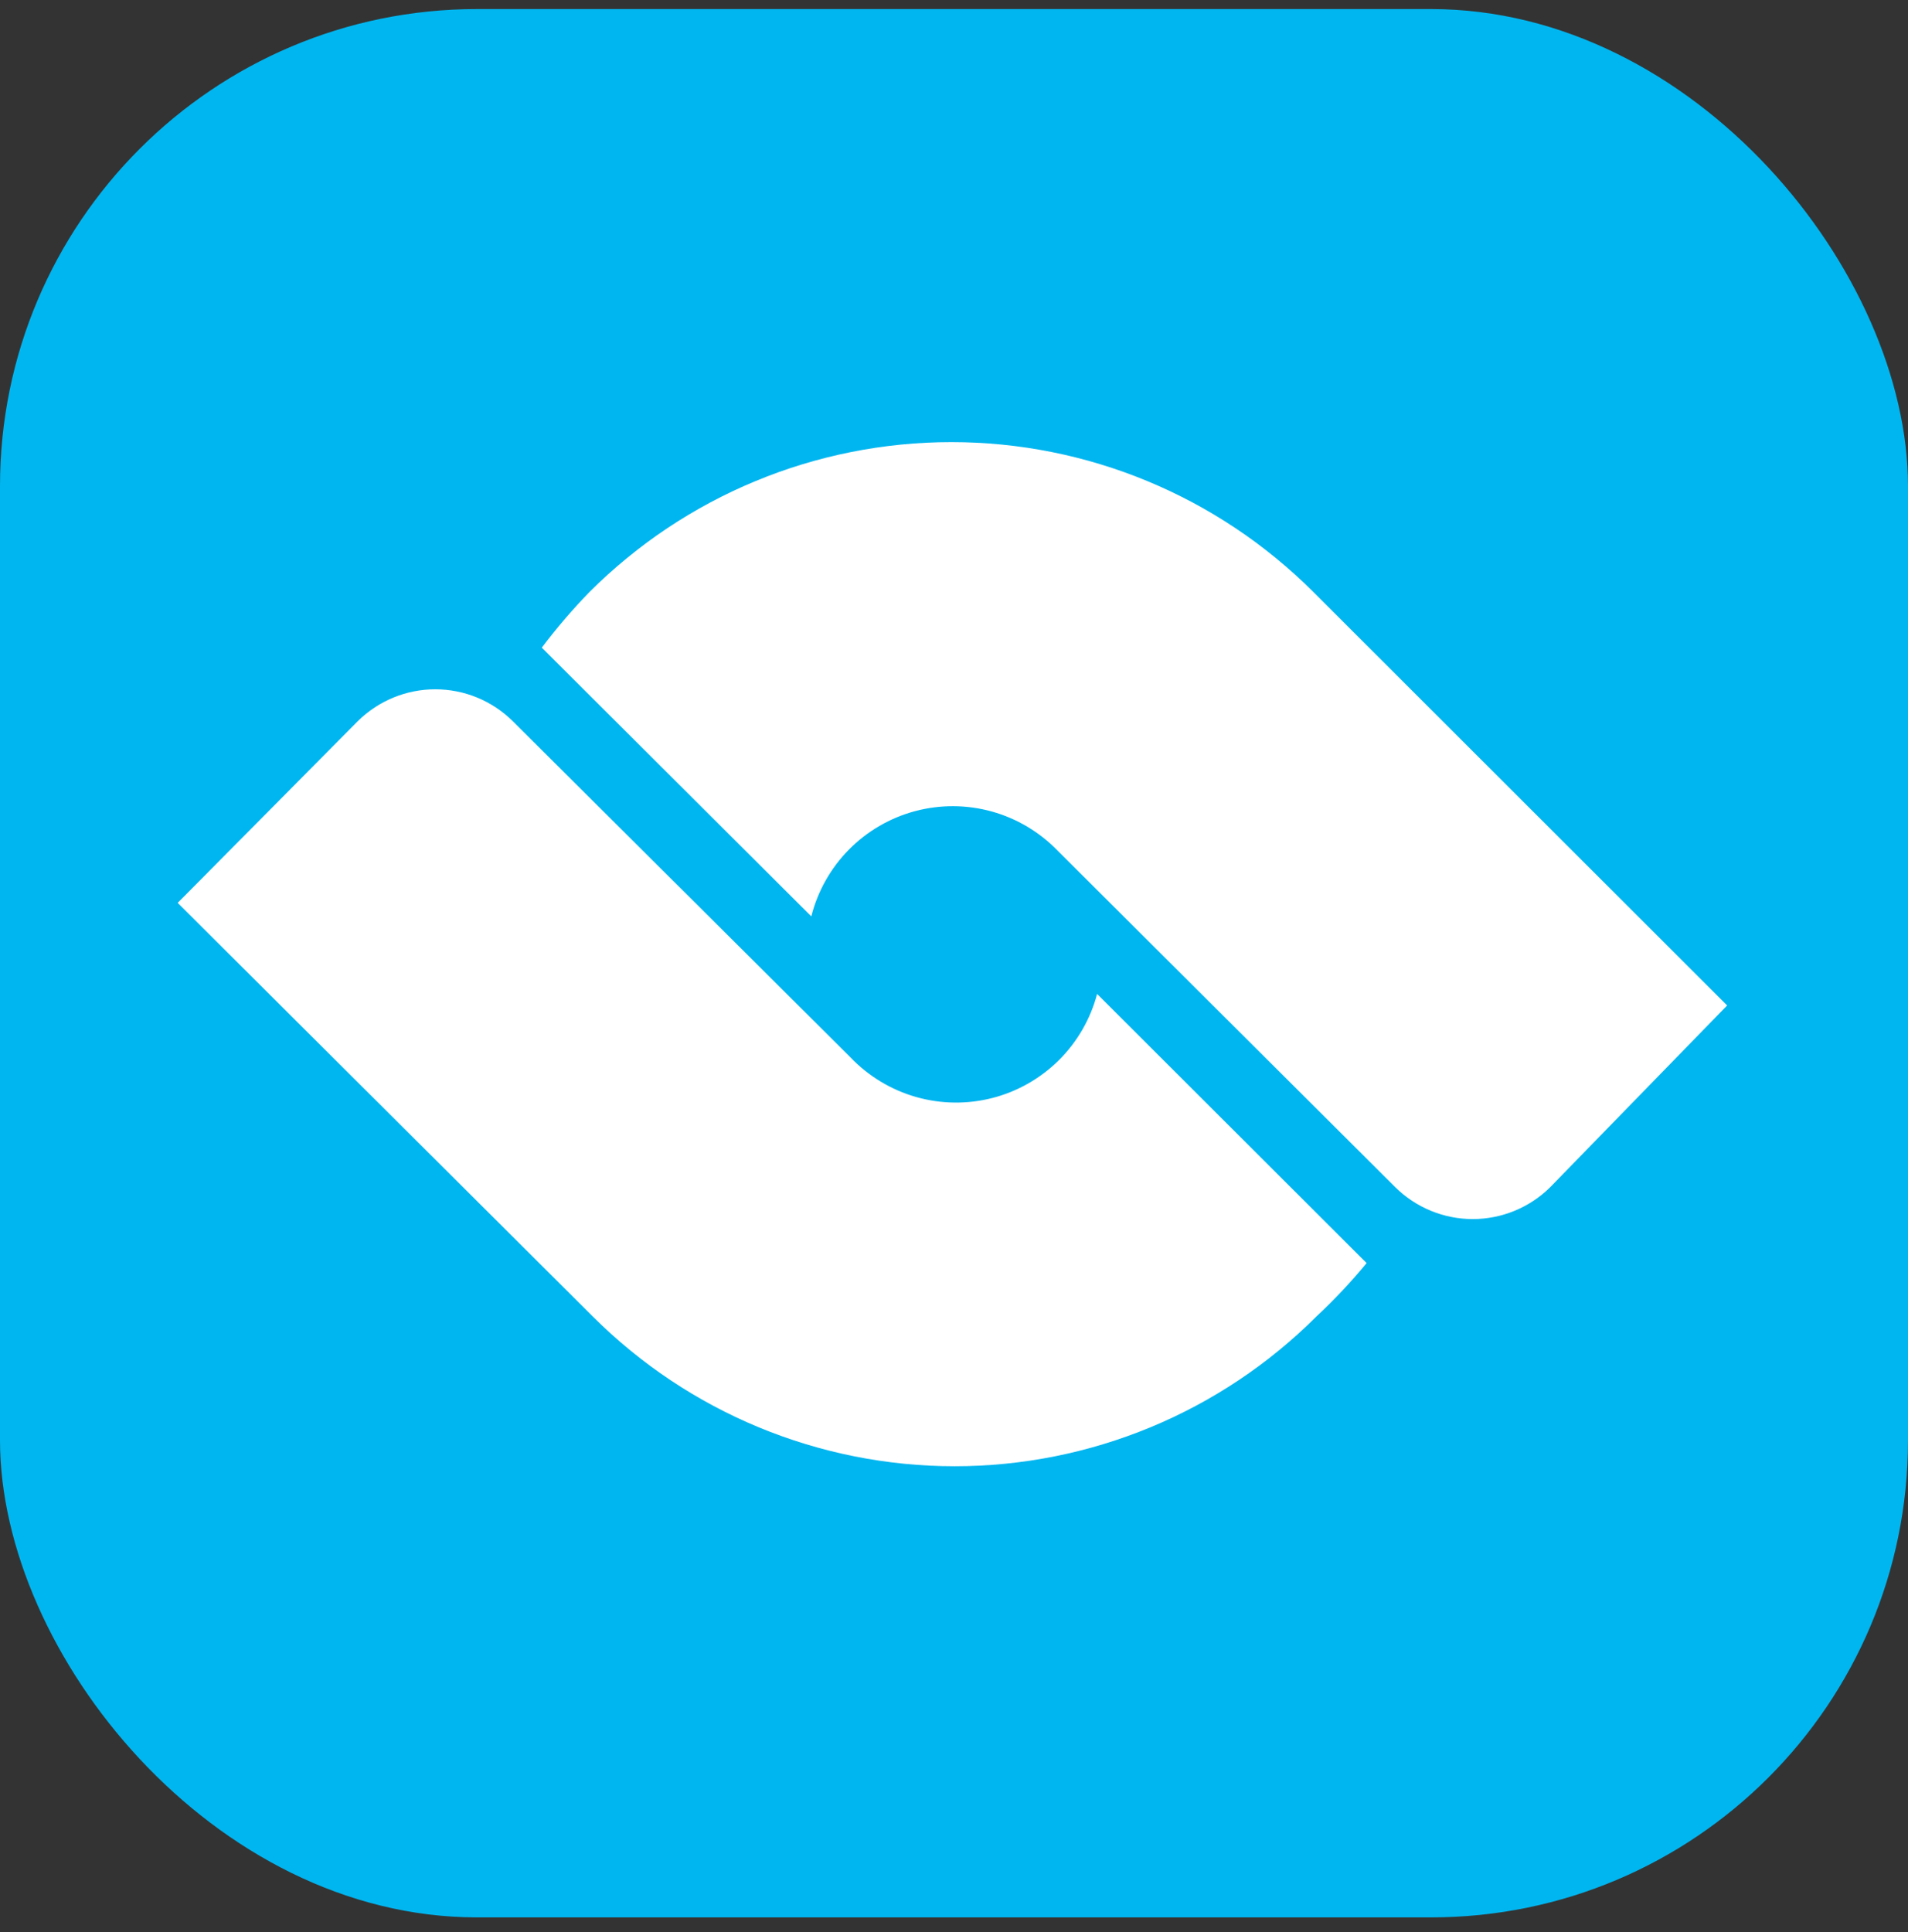
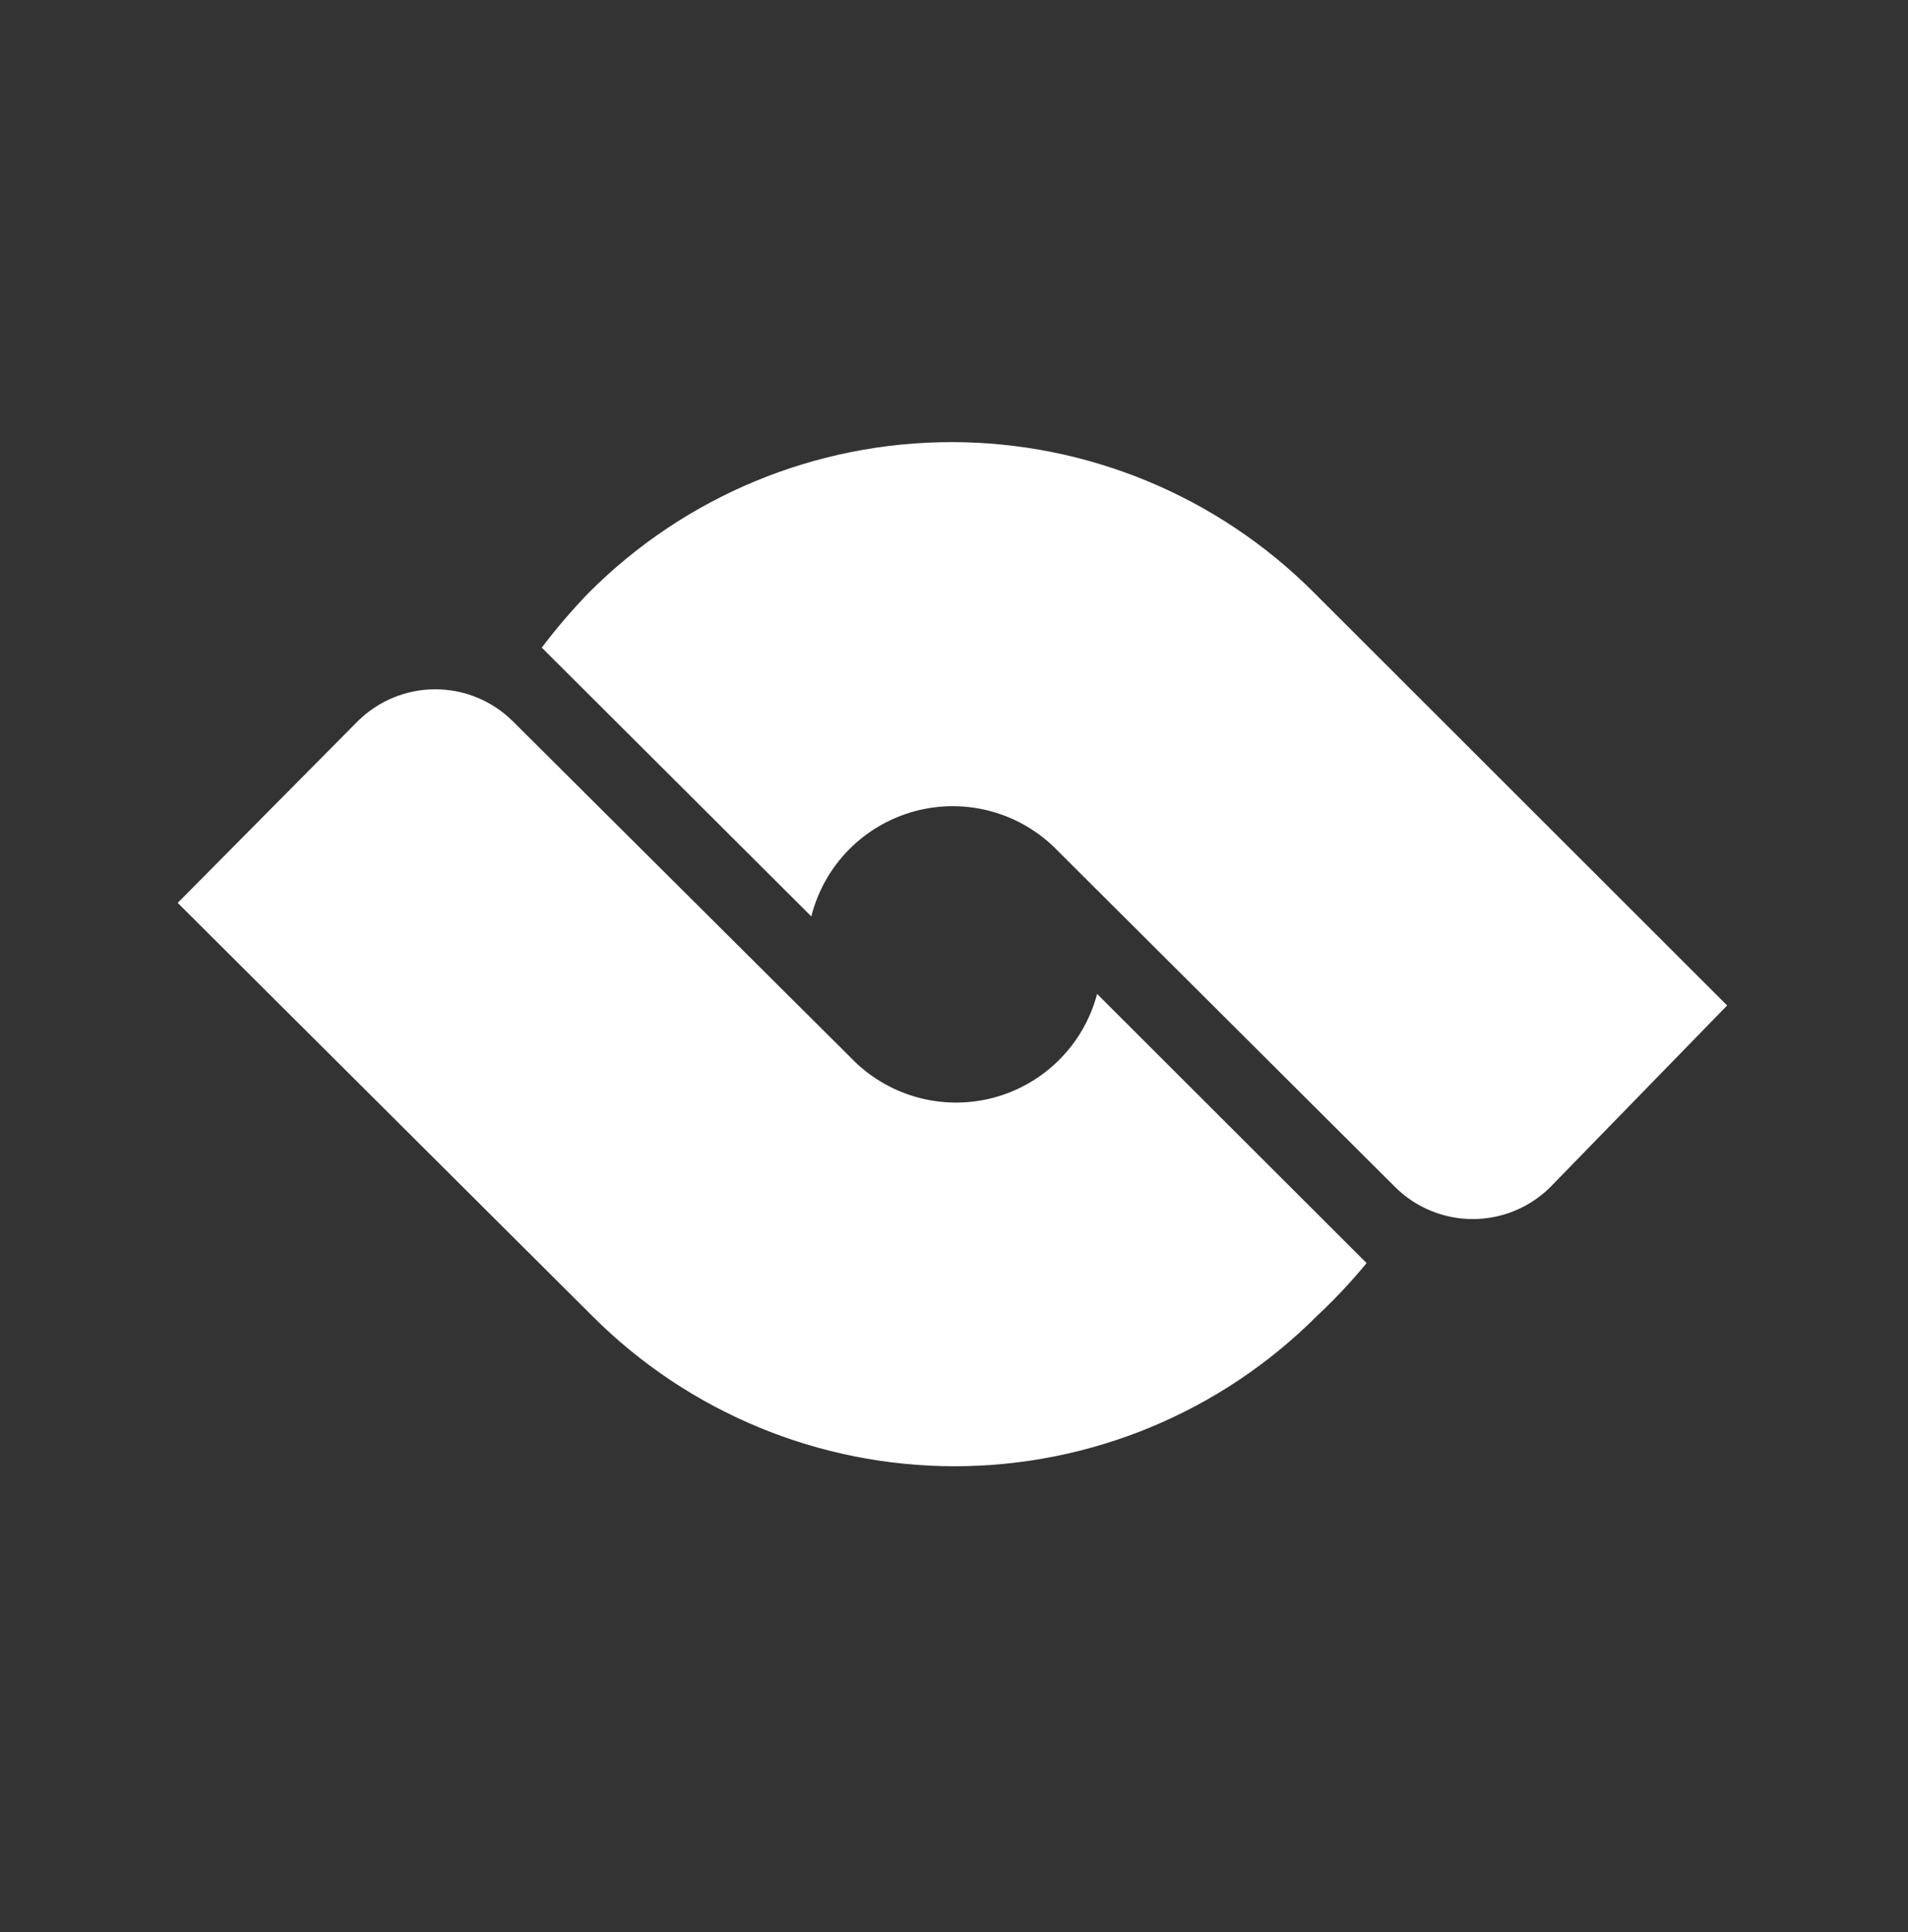
<svg xmlns="http://www.w3.org/2000/svg" width="80" height="81" viewBox="0 0 80 81" fill="none">
  <rect x="0" y="0" width="80" height="81" fill="#333333" stroke="none" />
  <g clip-path="url(#clip0_1131_21362)">
-     <rect y="0.38" width="80" height="80" rx="20" fill="#00B6F0" />
    <path d="M55.2 55.184C51.175 59.207 45.716 61.467 40.025 61.467C34.334 61.467 28.876 59.207 24.85 55.184L7.45 37.85L15 30.234C15.865 29.377 17.033 28.896 18.25 28.896C19.468 28.896 20.636 29.377 21.5 30.234L35.667 44.334C36.418 45.119 37.365 45.69 38.411 45.988C39.456 46.285 40.562 46.299 41.615 46.028C42.667 45.756 43.628 45.209 44.399 44.442C45.17 43.676 45.723 42.718 46 41.667L57.3 52.95C56.65 53.74 55.949 54.486 55.2 55.184ZM65 49.767C64.136 50.624 62.968 51.105 61.75 51.105C60.533 51.105 59.365 50.624 58.5 49.767L44.35 35.667C43.593 34.882 42.64 34.314 41.589 34.021C40.538 33.728 39.429 33.722 38.375 34.002C37.321 34.283 36.361 34.84 35.595 35.616C34.828 36.392 34.284 37.359 34.017 38.417L22.717 27.15C23.334 26.331 24.002 25.552 24.717 24.817C28.742 20.794 34.201 18.534 39.892 18.534C45.583 18.534 51.041 20.794 55.067 24.817L72.417 42.15L65 49.767Z" fill="white" />
  </g>
  <defs>
    <clipPath id="clip0_1131_21362">
      <rect y="0.38" width="80" height="80" rx="20" fill="white" />
    </clipPath>
  </defs>
</svg>